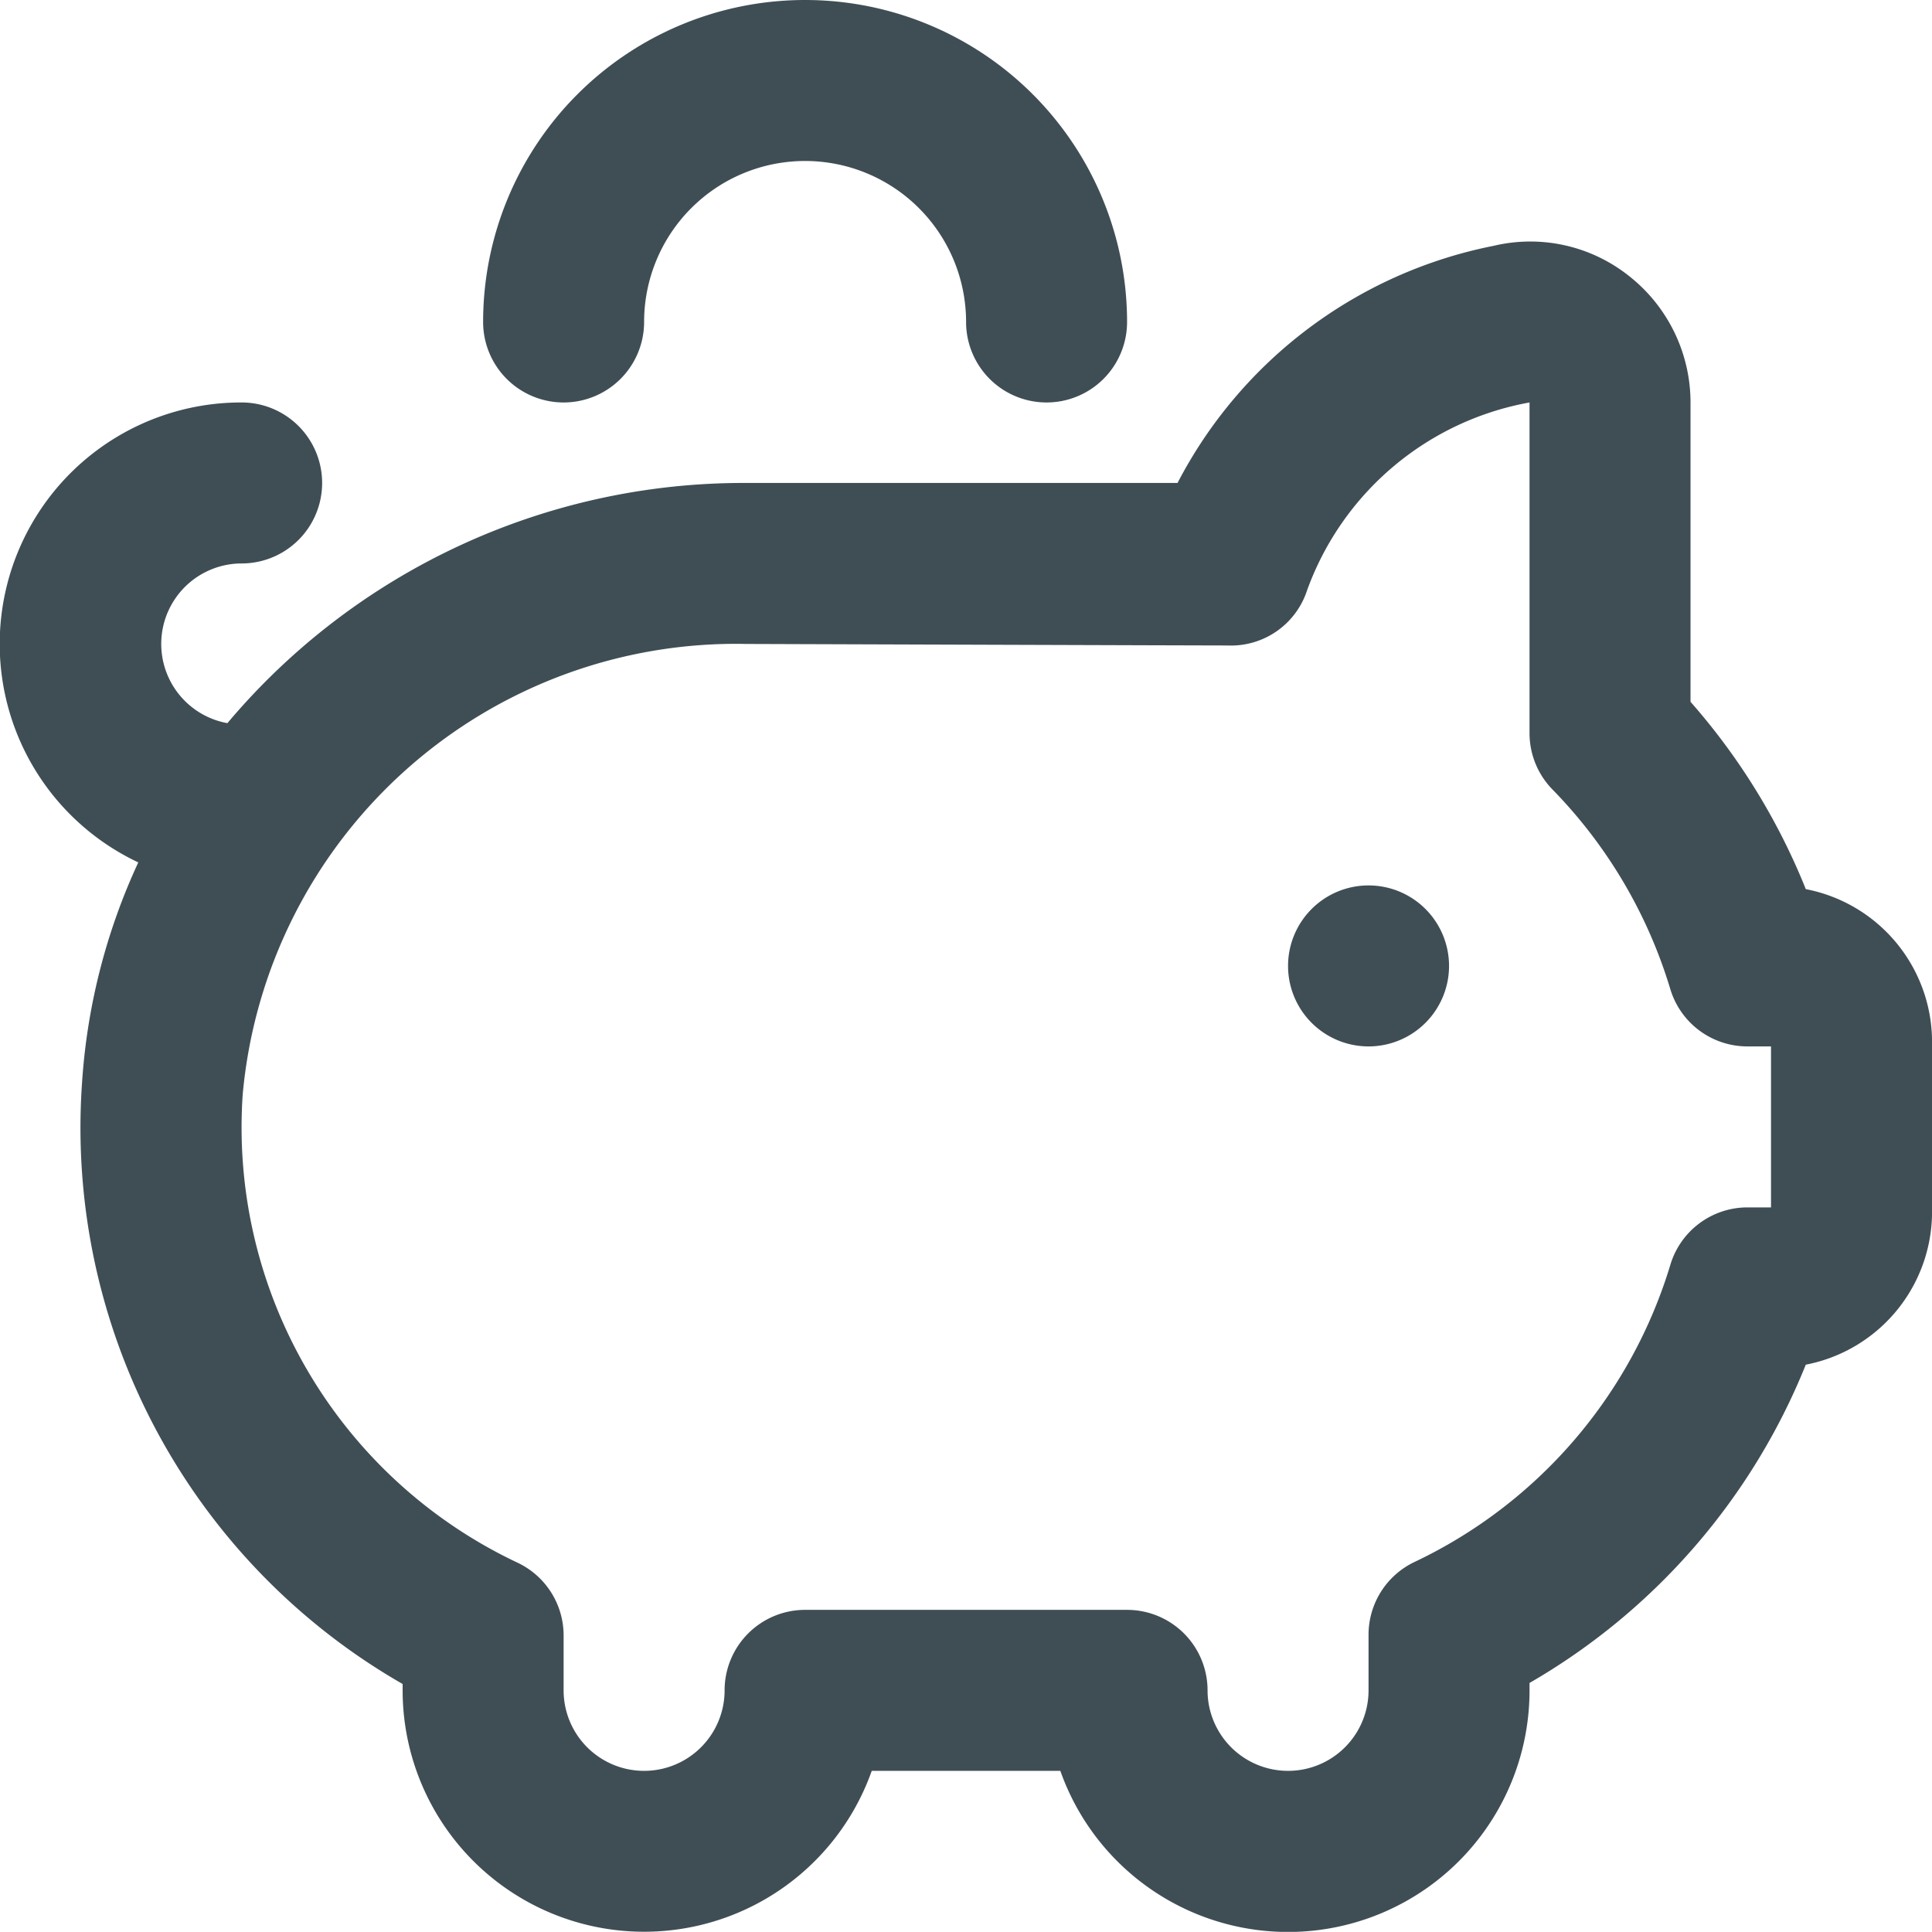
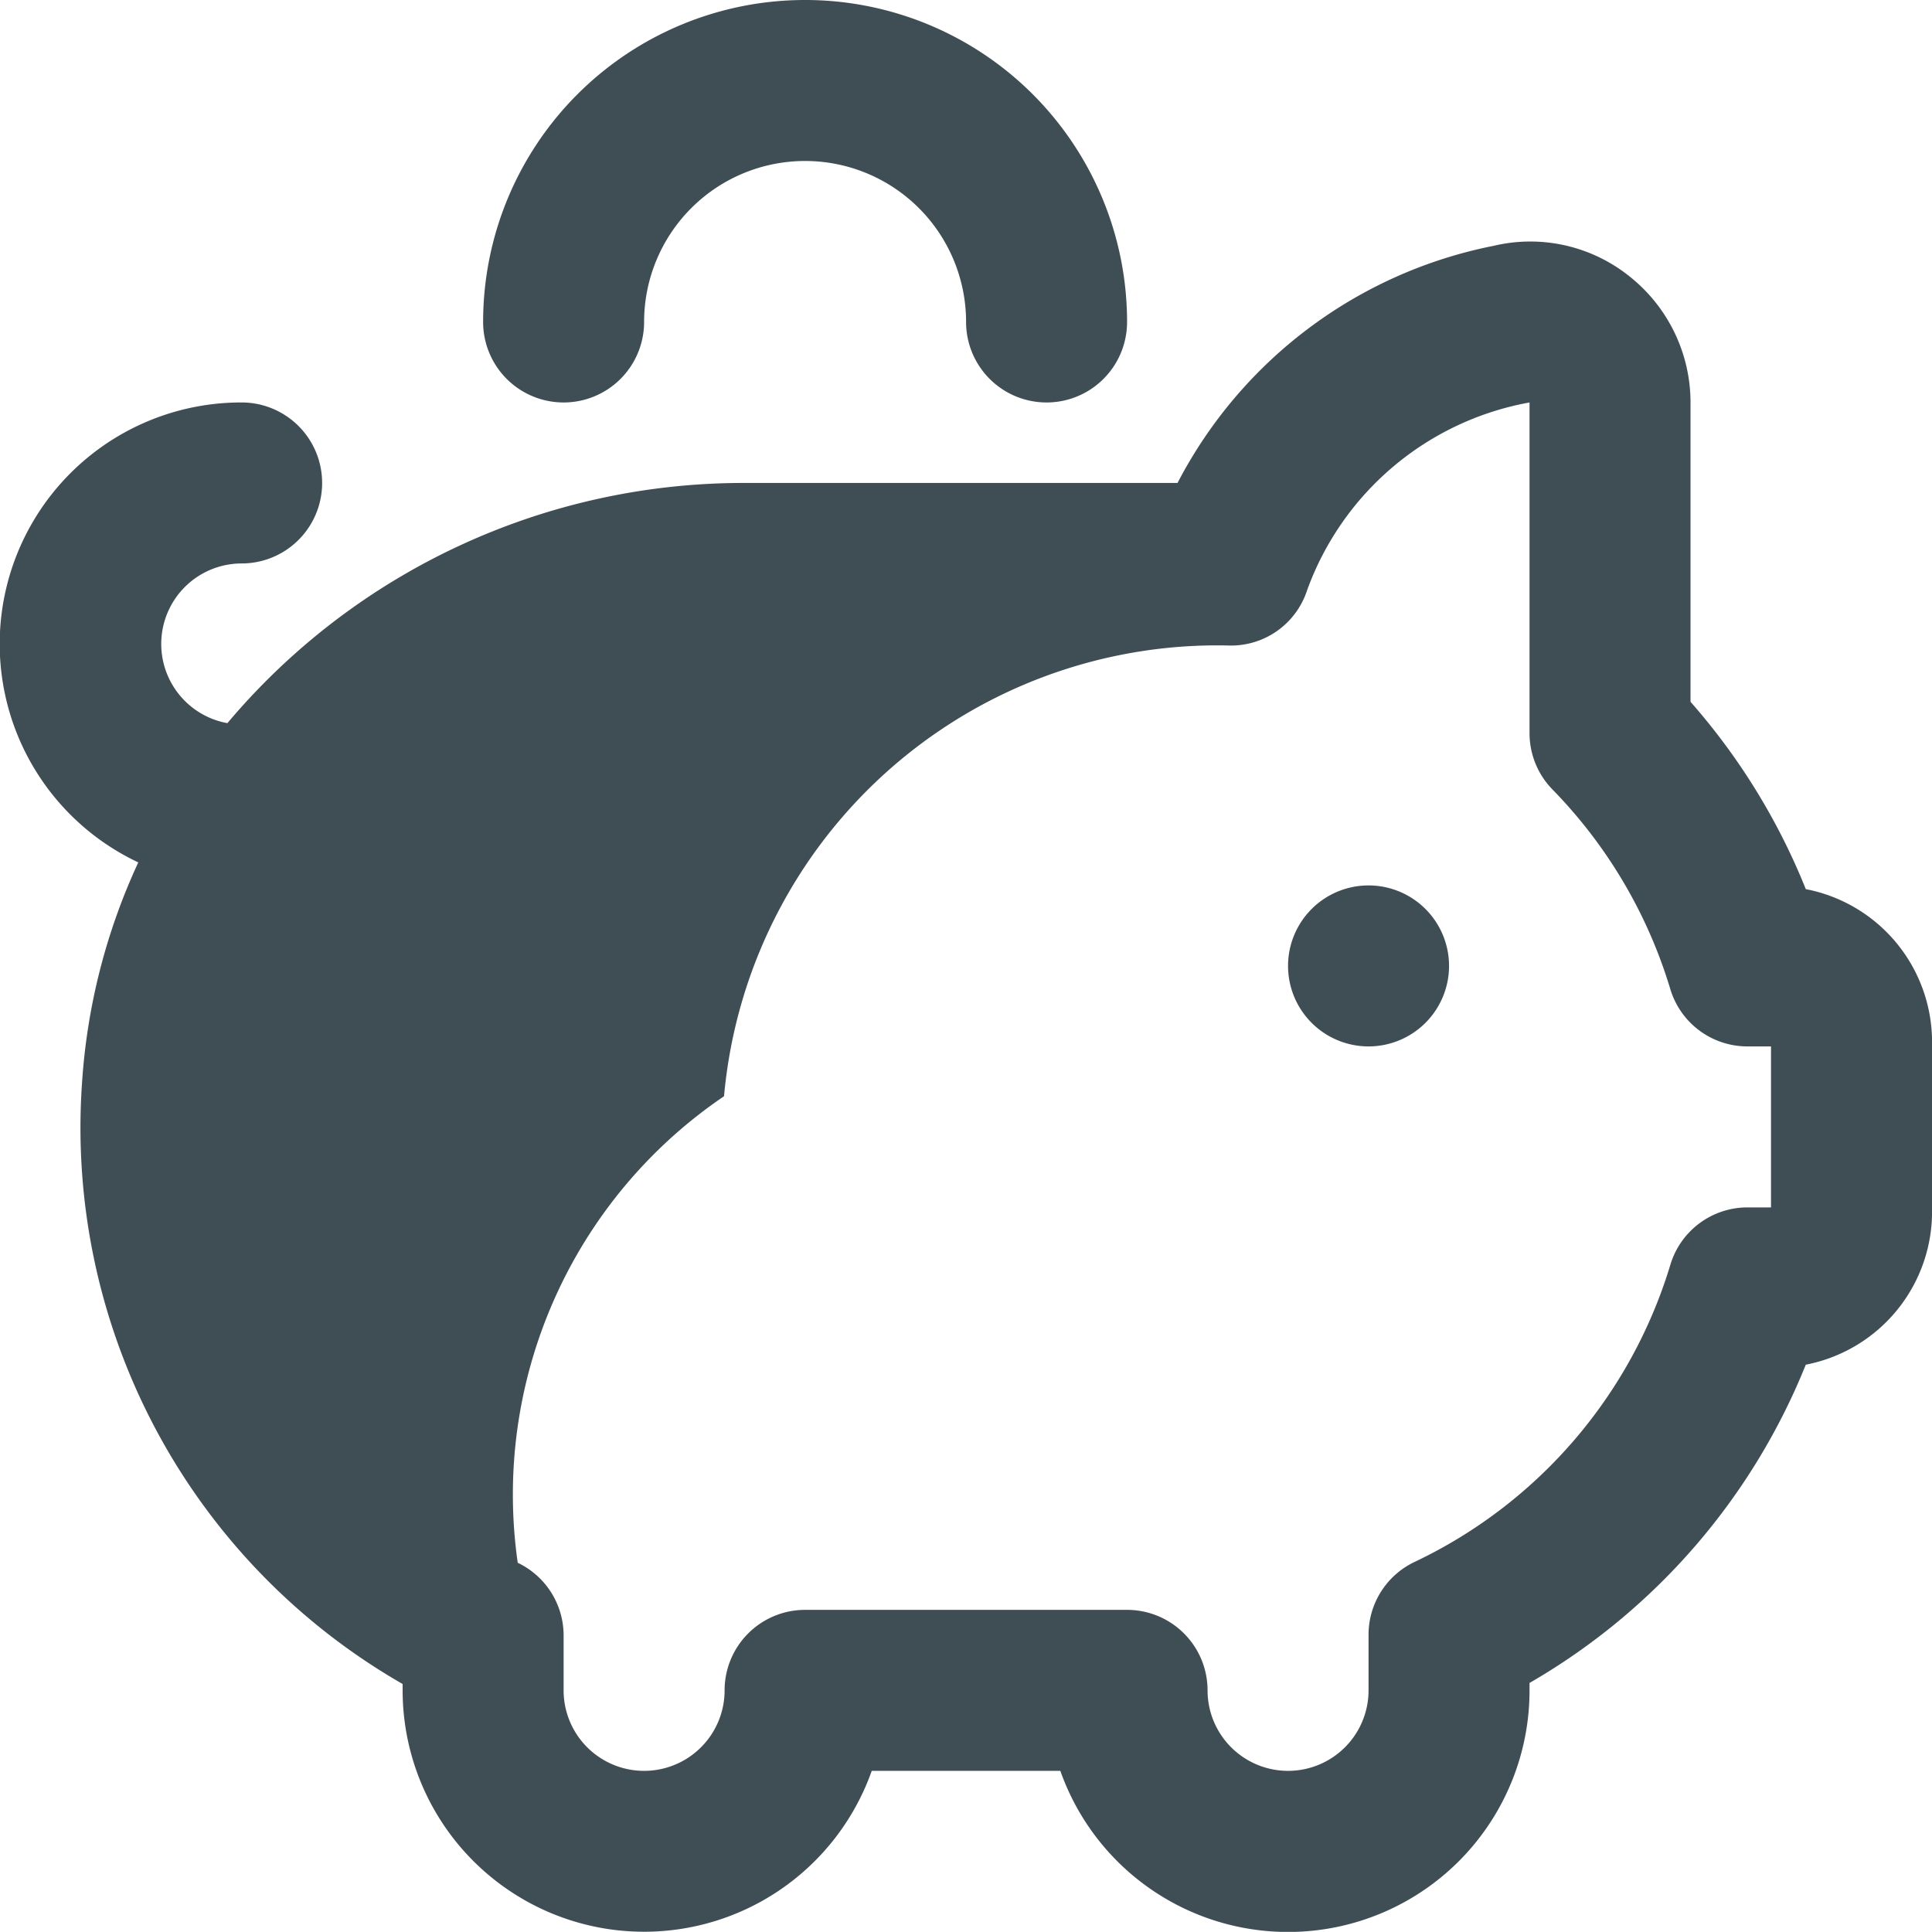
<svg xmlns="http://www.w3.org/2000/svg" width="24.002" height="24" viewBox="0 0 24.002 24">
-   <path id="piggy-bank" d="M18,12a1,1,0,1,1-1-1A1,1,0,0,1,18,12ZM7,5A1,1,0,0,0,8,4a2,2,0,0,1,4,0,1,1,0,0,0,2,0A4,4,0,0,0,6,4,1,1,0,0,0,7,5Zm17,8v2a1.936,1.936,0,0,1-1.568,1.954A8.021,8.021,0,0,1,19,20.908V21a3,3,0,0,1-5.829,1H10.828A3,3,0,0,1,5,21v-.079A7.967,7.967,0,0,1,1.016,13.47a7.694,7.694,0,0,1,.7-2.756A3,3,0,0,1,3,5,1,1,0,0,1,3,7a1,1,0,0,0-.177,1.984A8.381,8.381,0,0,1,9.264,6h5.363a5.663,5.663,0,0,1,3.927-2.946,1.97,1.97,0,0,1,1.681.374A2,2,0,0,1,21,5V8.719a8.055,8.055,0,0,1,1.432,2.327A1.935,1.935,0,0,1,24,13Zm-2,0h-.294a1,1,0,0,1-.958-.715,6.038,6.038,0,0,0-1.463-2.477A1,1,0,0,1,19,9.11V5a3.624,3.624,0,0,0-2.764,2.335.994.994,0,0,1-.99.684C15.178,8.02,9.266,8,9.266,8a6.153,6.153,0,0,0-6.253,5.6A5.979,5.979,0,0,0,6.43,19.415a1,1,0,0,1,.57.9V21a1,1,0,0,0,2,0,1,1,0,0,1,1-1h4a1,1,0,0,1,1,1,1,1,0,0,0,2,0v-.694a1,1,0,0,1,.569-.9,6.01,6.01,0,0,0,3.179-3.688A1,1,0,0,1,21.706,15H22V13Z" transform="translate(0.002)" fill="#3f4e55" />
+   <path id="piggy-bank" d="M18,12a1,1,0,1,1-1-1A1,1,0,0,1,18,12ZM7,5A1,1,0,0,0,8,4a2,2,0,0,1,4,0,1,1,0,0,0,2,0A4,4,0,0,0,6,4,1,1,0,0,0,7,5Zm17,8v2a1.936,1.936,0,0,1-1.568,1.954A8.021,8.021,0,0,1,19,20.908V21a3,3,0,0,1-5.829,1H10.828A3,3,0,0,1,5,21v-.079A7.967,7.967,0,0,1,1.016,13.47a7.694,7.694,0,0,1,.7-2.756A3,3,0,0,1,3,5,1,1,0,0,1,3,7a1,1,0,0,0-.177,1.984A8.381,8.381,0,0,1,9.264,6h5.363a5.663,5.663,0,0,1,3.927-2.946,1.97,1.97,0,0,1,1.681.374A2,2,0,0,1,21,5V8.719a8.055,8.055,0,0,1,1.432,2.327A1.935,1.935,0,0,1,24,13Zm-2,0h-.294a1,1,0,0,1-.958-.715,6.038,6.038,0,0,0-1.463-2.477A1,1,0,0,1,19,9.11V5a3.624,3.624,0,0,0-2.764,2.335.994.994,0,0,1-.99.684a6.153,6.153,0,0,0-6.253,5.6A5.979,5.979,0,0,0,6.43,19.415a1,1,0,0,1,.57.9V21a1,1,0,0,0,2,0,1,1,0,0,1,1-1h4a1,1,0,0,1,1,1,1,1,0,0,0,2,0v-.694a1,1,0,0,1,.569-.9,6.01,6.01,0,0,0,3.179-3.688A1,1,0,0,1,21.706,15H22V13Z" transform="translate(0.002)" fill="#3f4e55" />
</svg>